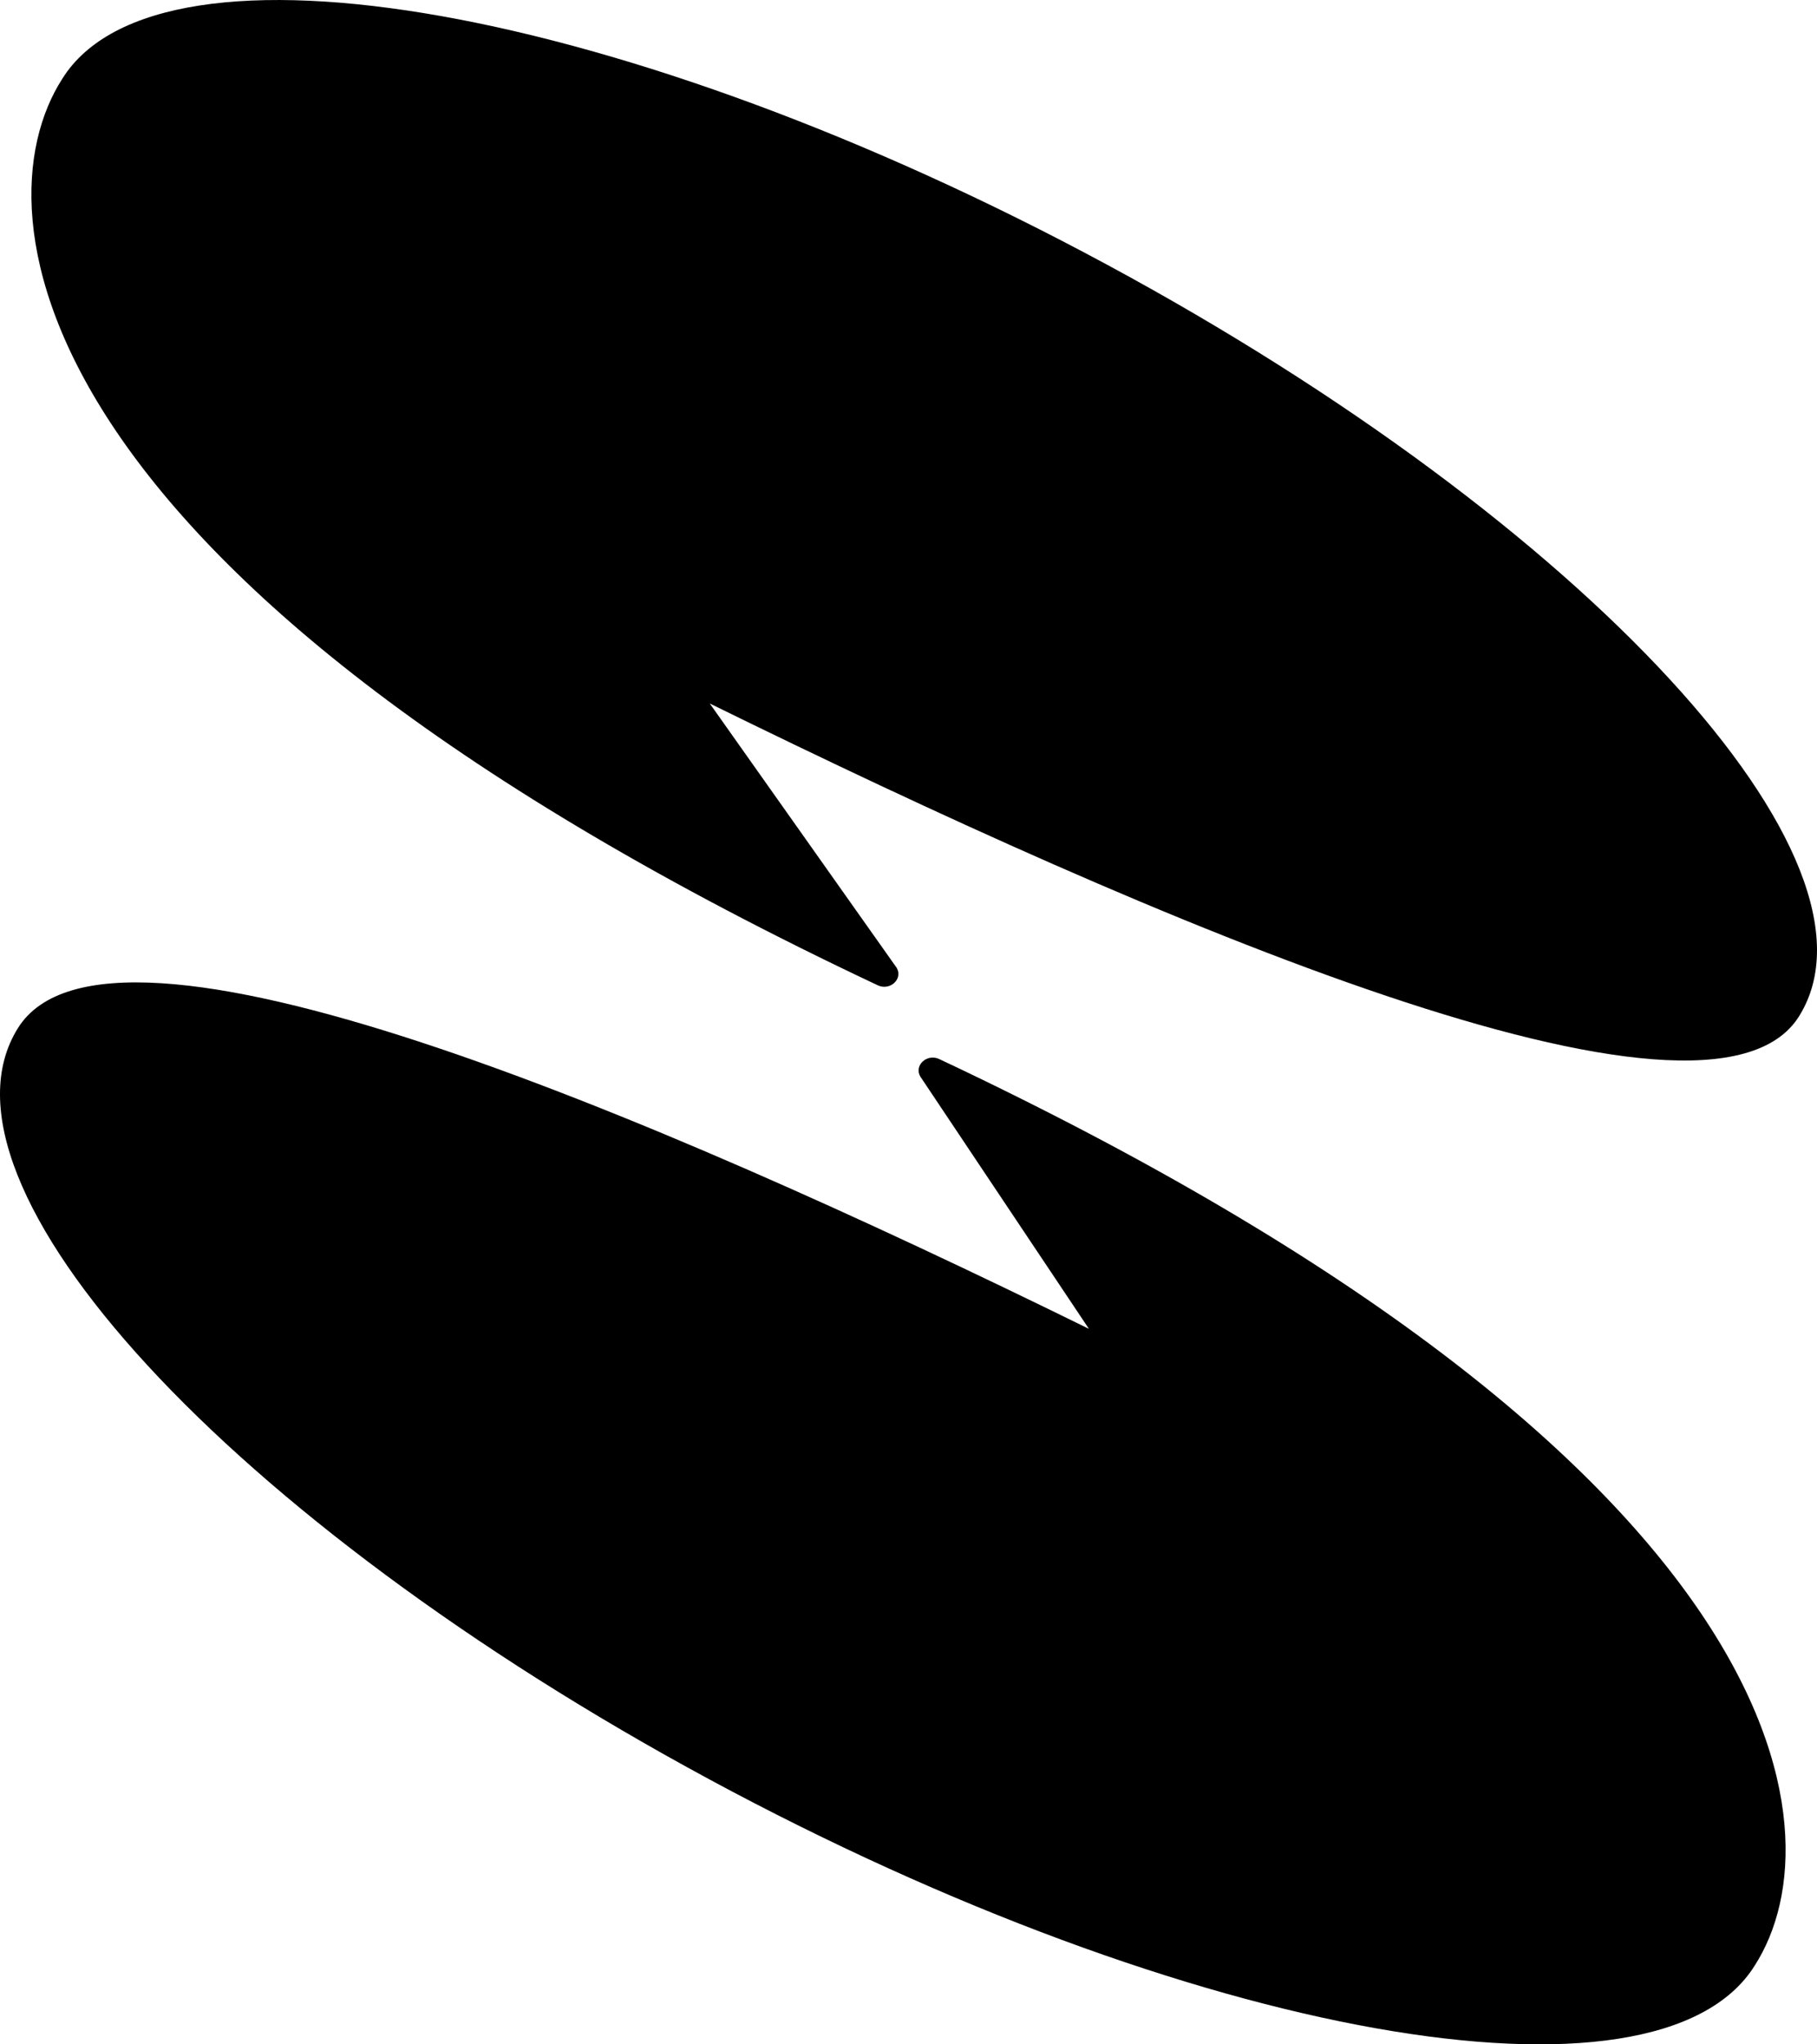
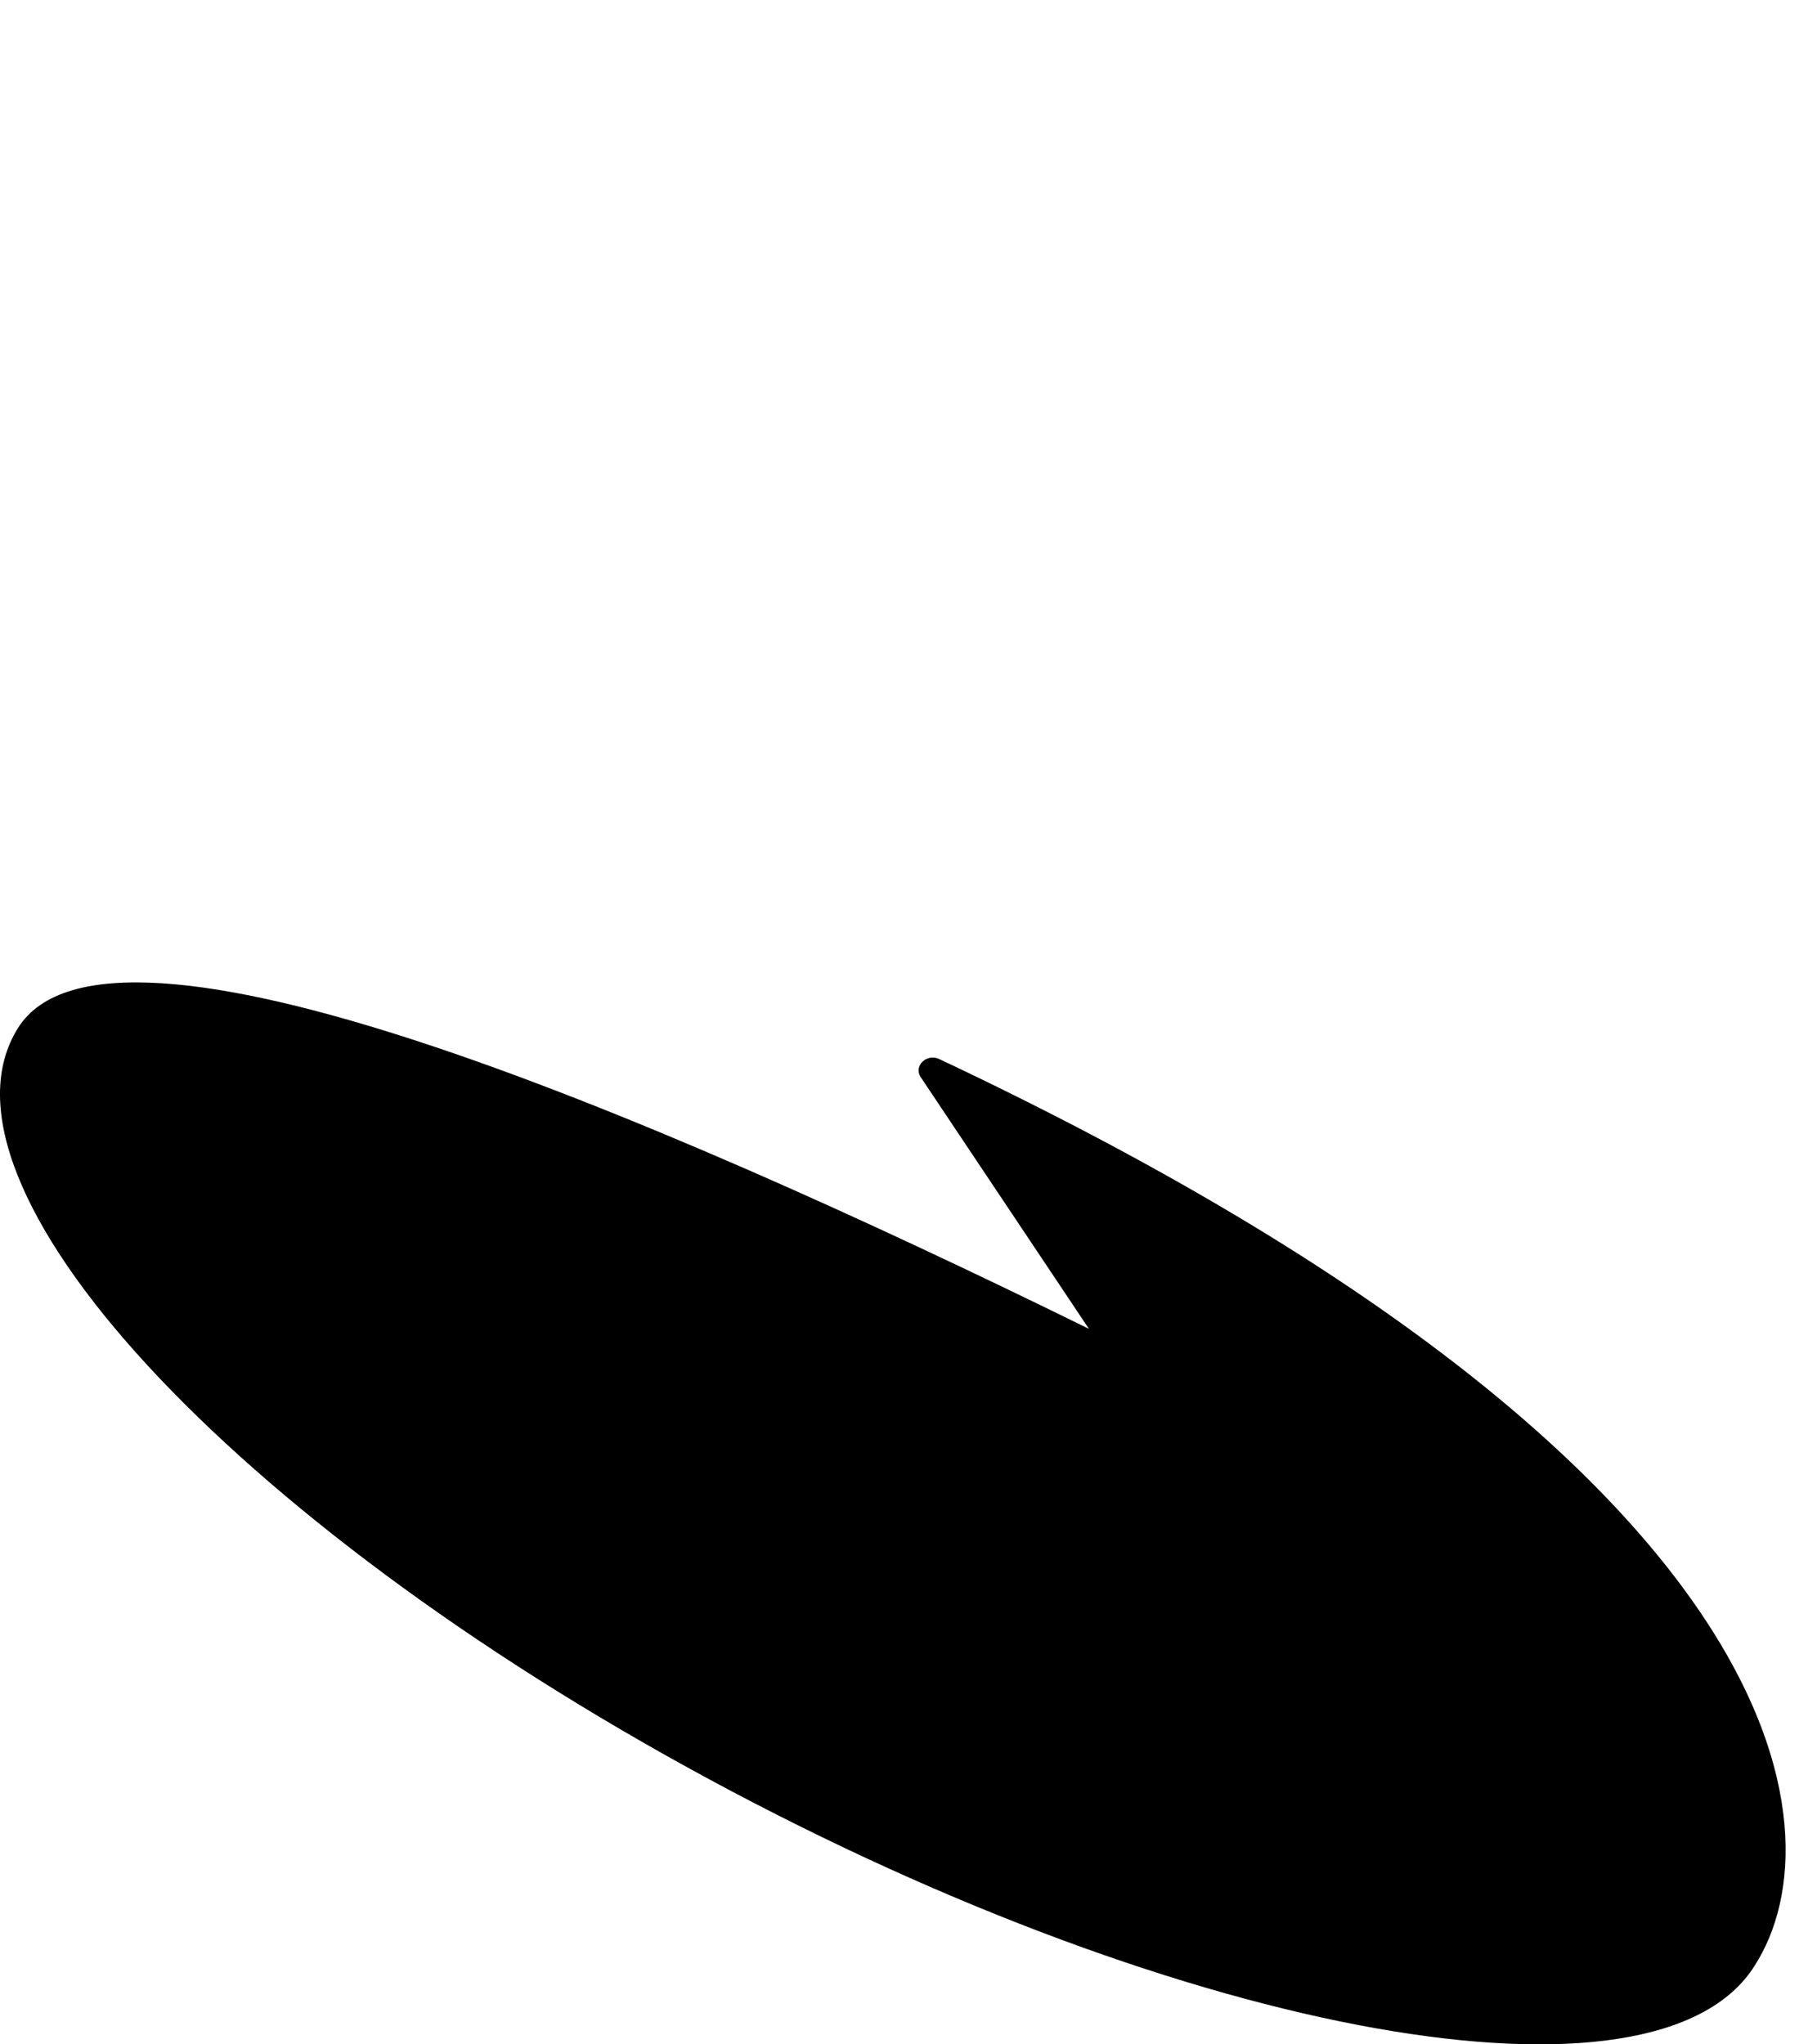
<svg xmlns="http://www.w3.org/2000/svg" width="24" height="27" viewBox="0 0 24 27" fill="none">
-   <path d="M14.625 3.497C8.29 0.078 2.111 -1.022 0.823 1.04C-0.323 2.823 0.273 7.678 11.594 13.013C11.755 13.089 11.93 12.93 11.844 12.782L9.375 9.291C15.223 12.164 22.565 15.34 23.763 13.422C25.051 11.36 20.96 6.916 14.625 3.497Z" fill="black" />
  <path d="M9.375 23.503C15.71 26.922 21.889 28.022 23.177 25.96C24.323 24.177 23.727 19.322 12.406 13.987C12.245 13.911 12.07 14.07 12.156 14.218L14.383 17.55C8.535 14.677 1.435 11.66 0.237 13.578C-1.051 15.64 3.04 20.084 9.375 23.503Z" fill="black" />
</svg>